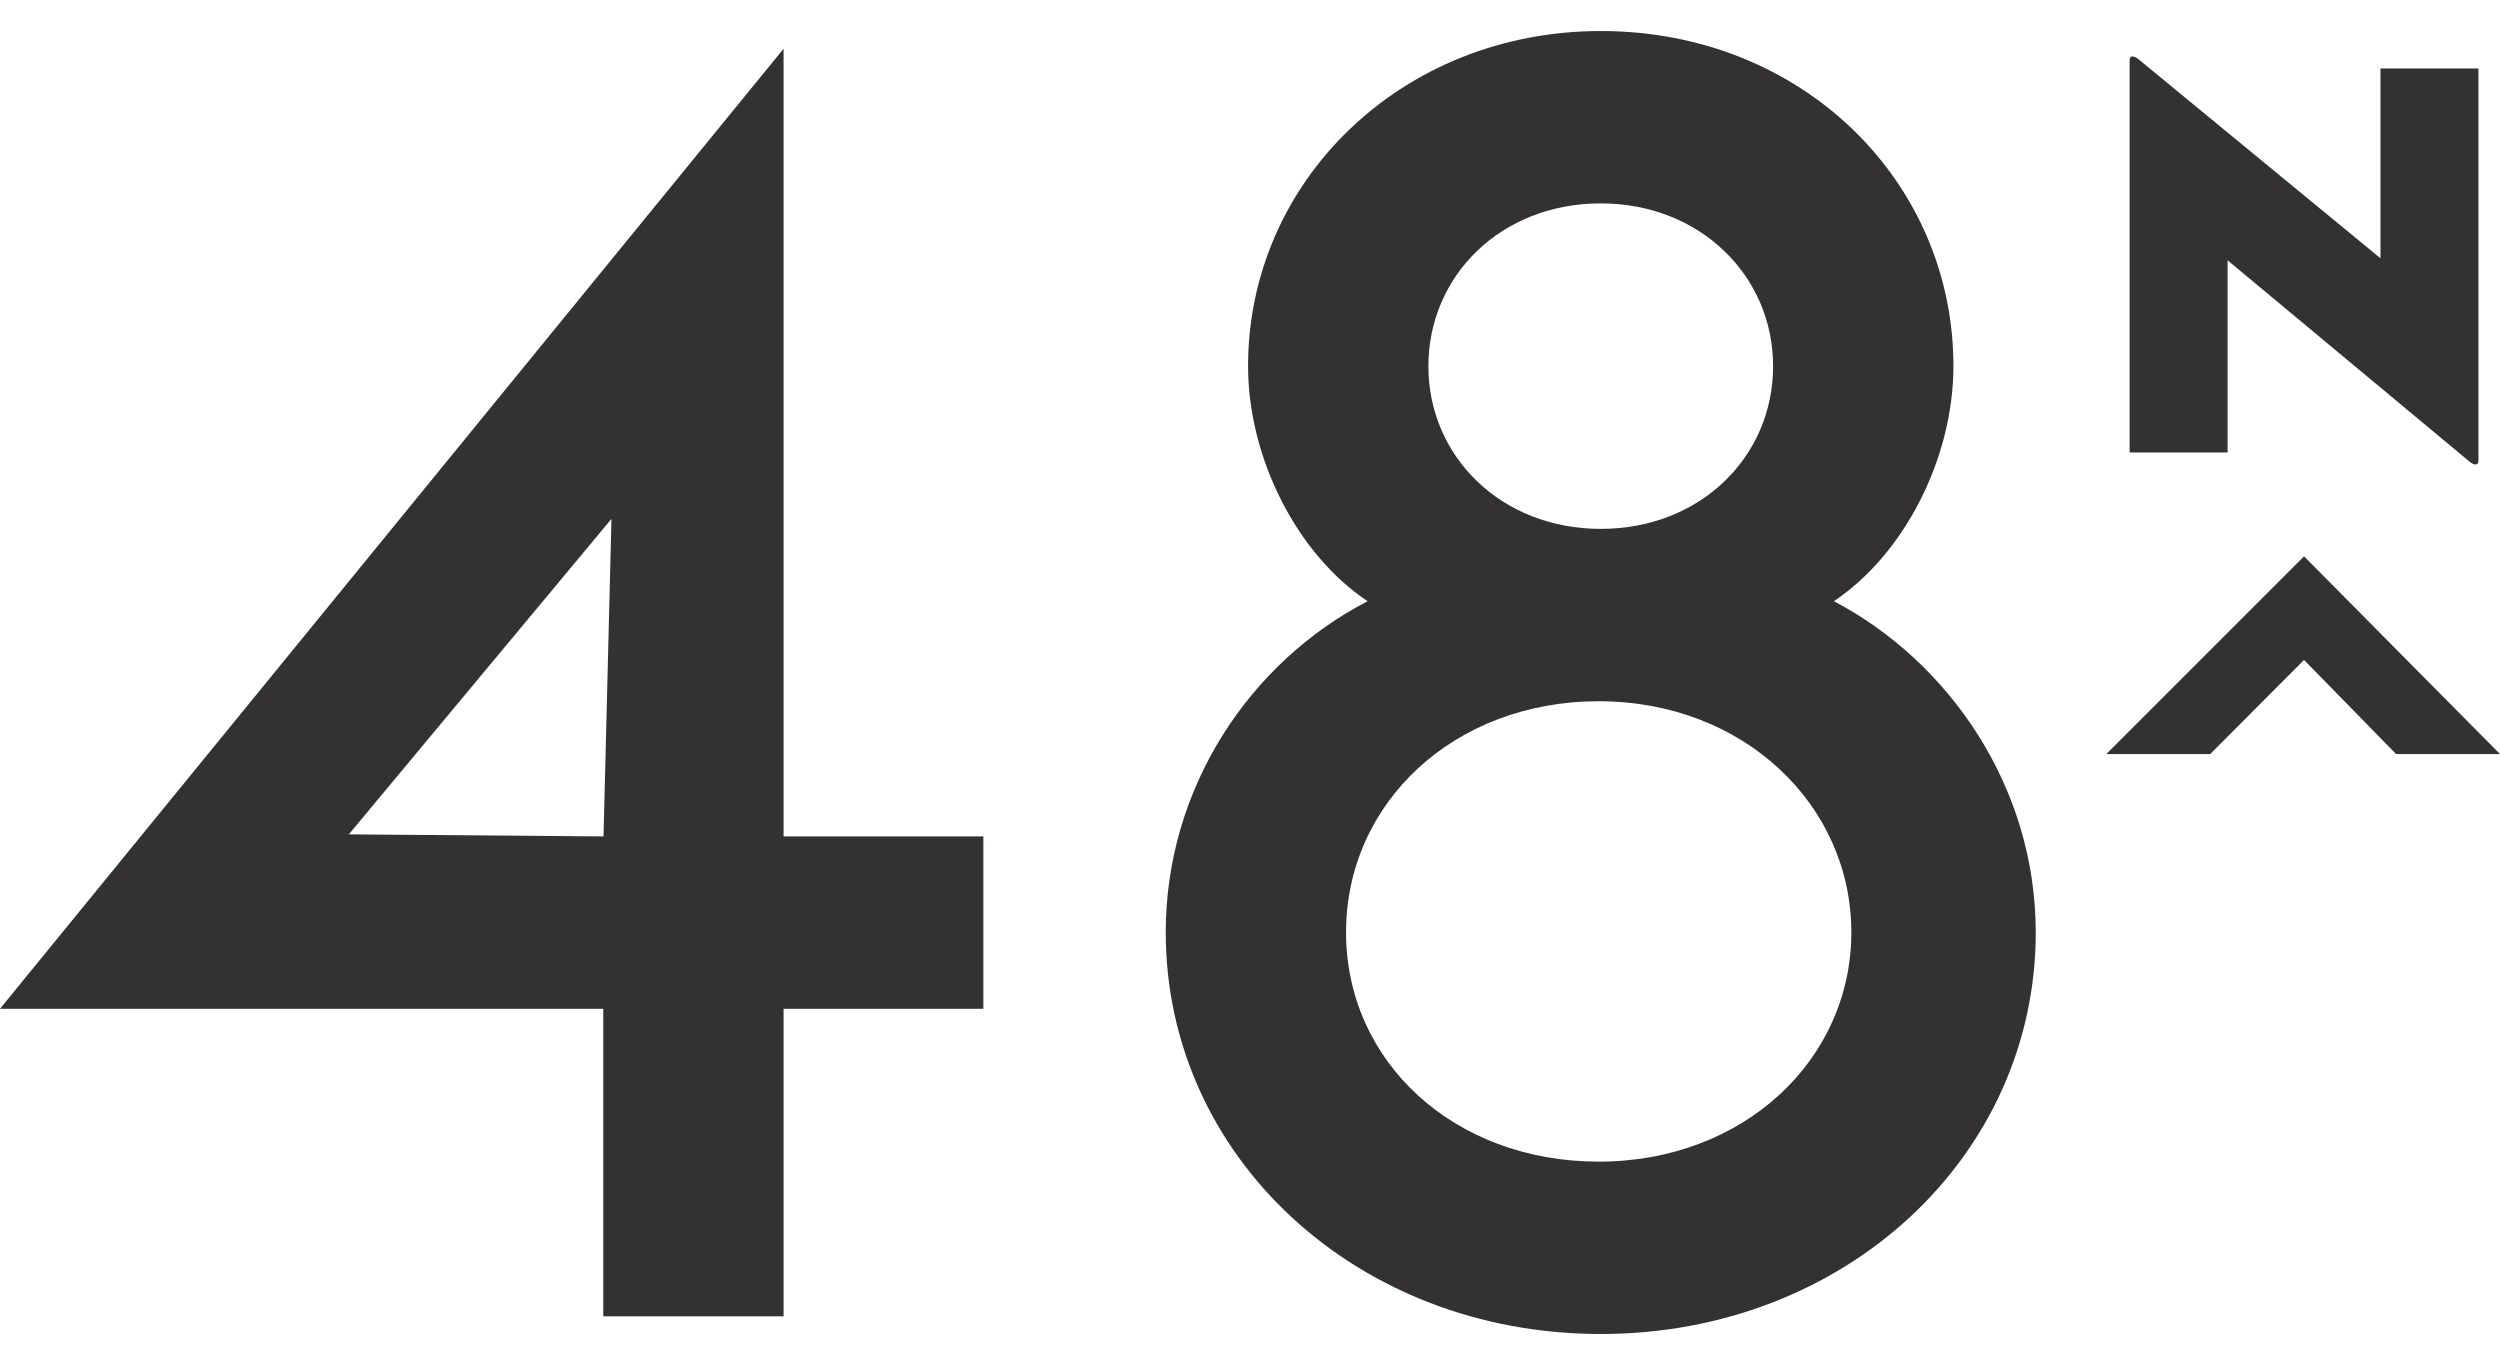
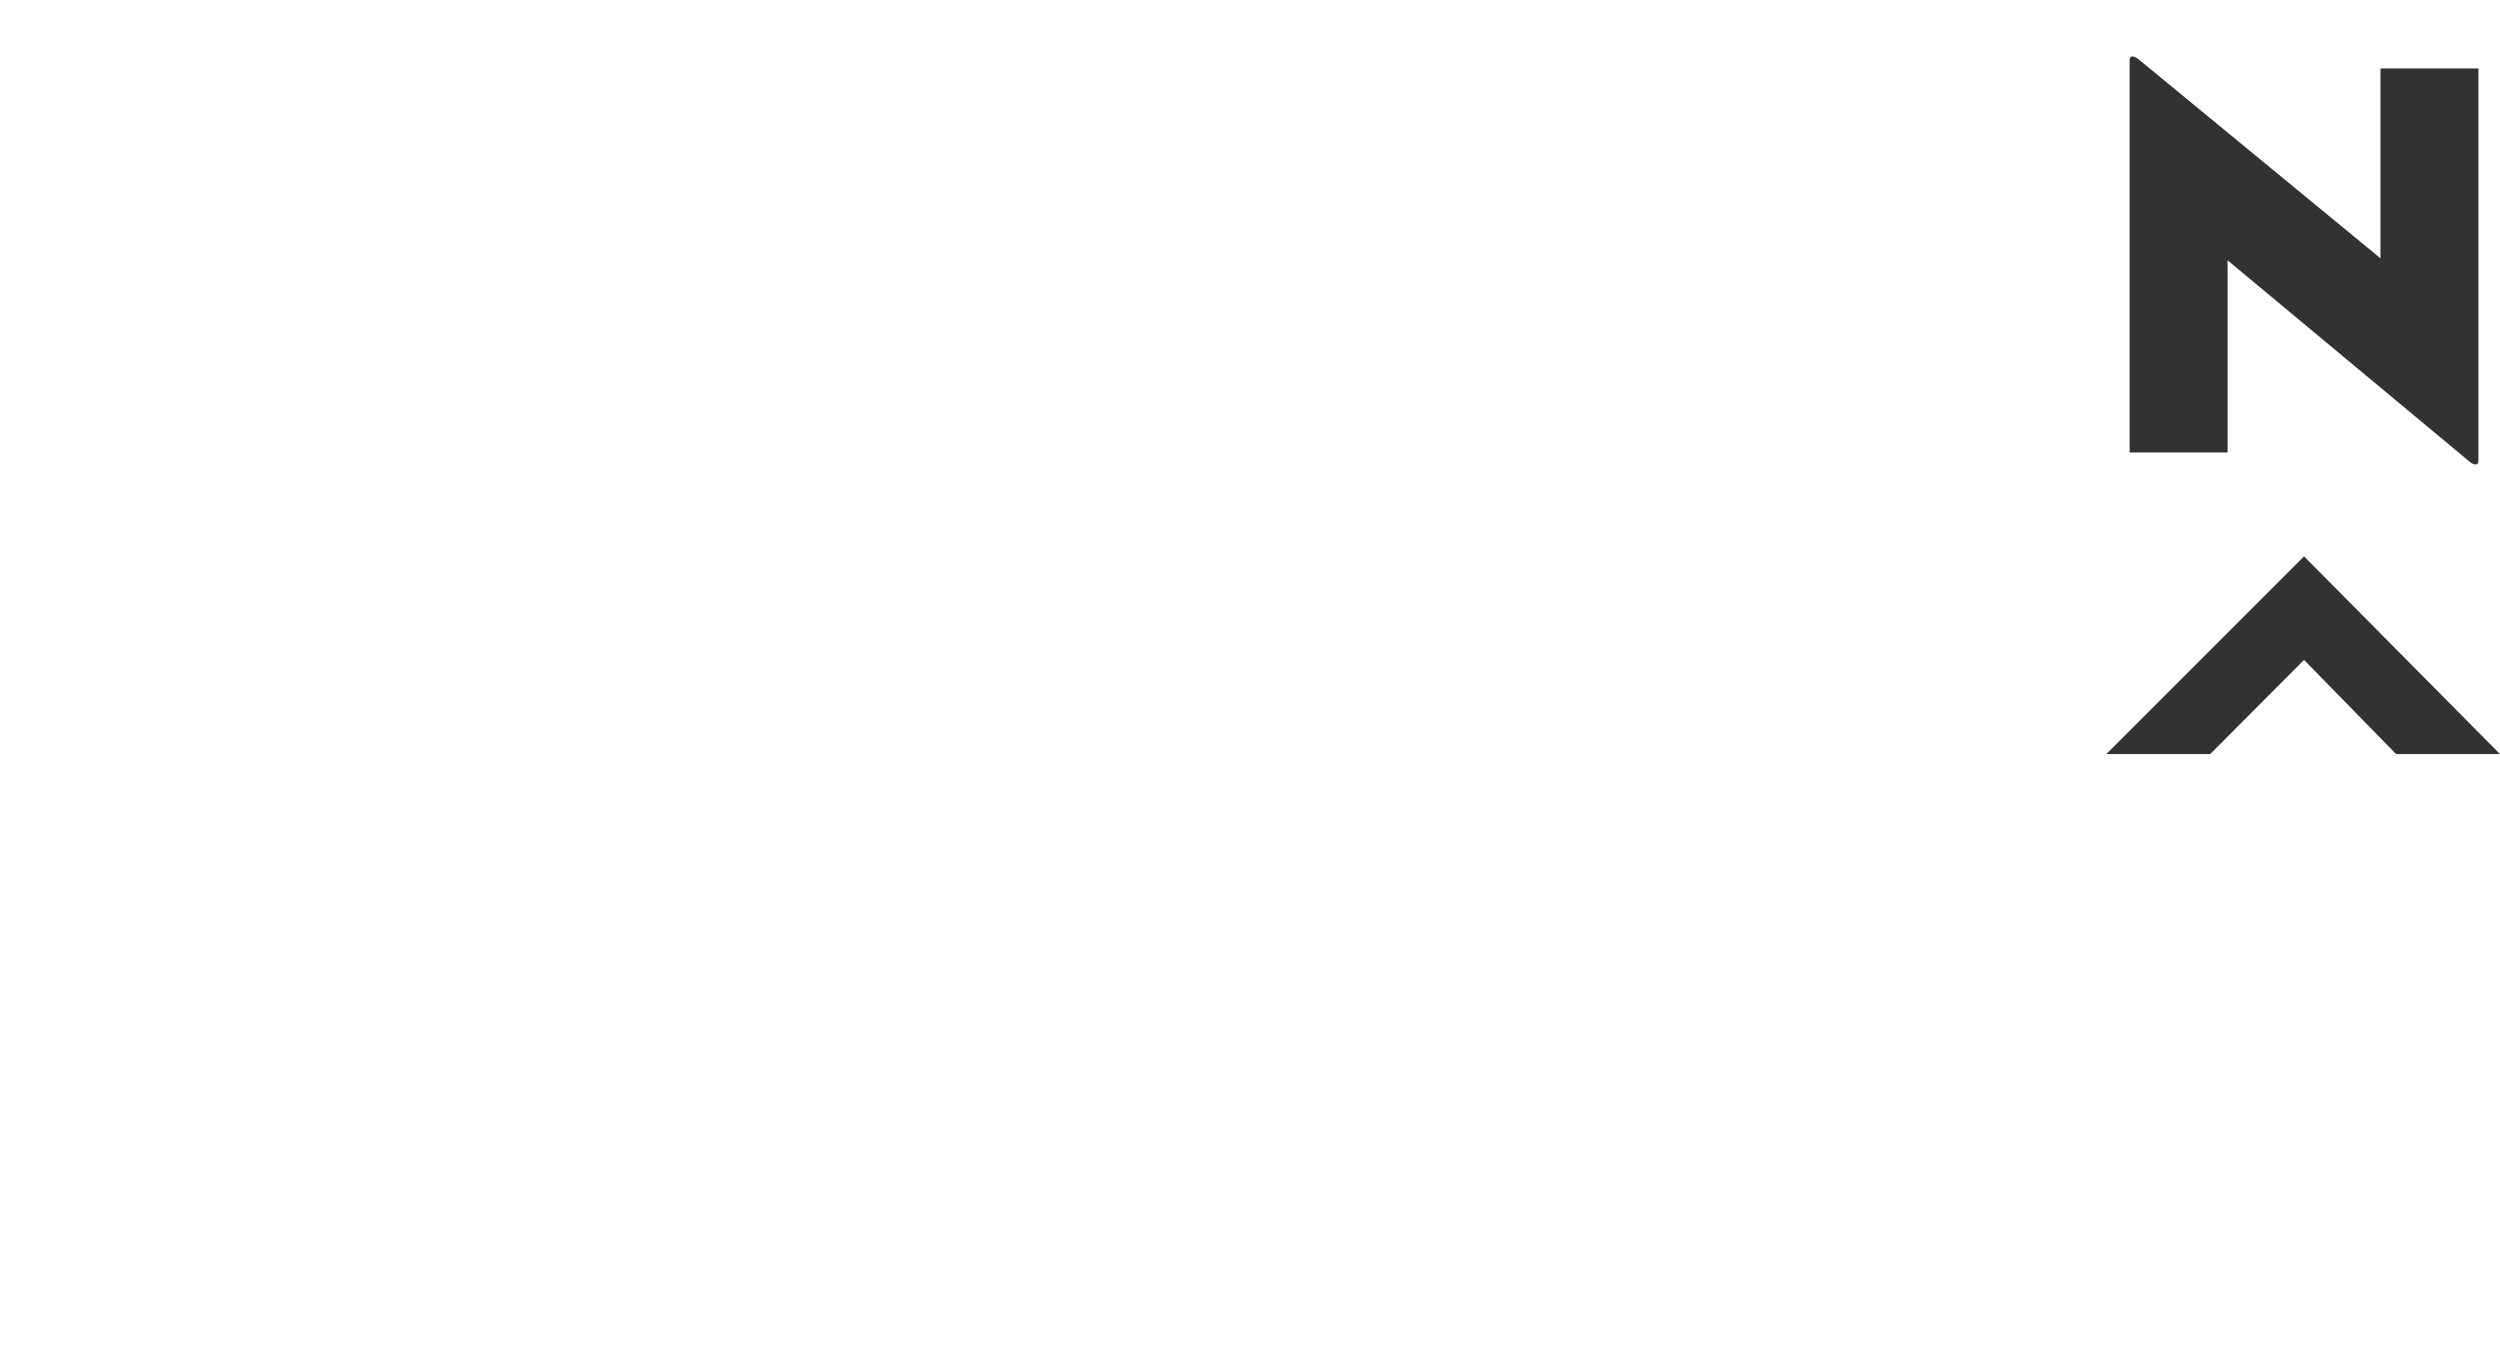
<svg xmlns="http://www.w3.org/2000/svg" version="1.0" id="Layer_1" x="0px" y="0px" viewBox="0 0 974.7 532.2" style="enable-background:new 0 0 974.7 532.2;" xml:space="preserve">
  <style type="text/css">
	.st0{fill:#333132;}
</style>
  <g>
    <g>
      <path class="st0" d="M868.5,101.5v74.9h-38.2V23.6c0-1.5,0.8-2.3,3.1-0.8l94.7,77.9v-74h38.2v152.8c0,1.5-0.8,2.3-3.1,0.8    L868.5,101.5z" />
    </g>
    <g>
-       <path class="st0" d="M305.5,19v307.1h77.9v67.2h-77.9v119.9h-70.3V393.3H0L305.5,19z M235.3,326.1l3.1-123.8L136,325.3    L235.3,326.1z" />
-       <path class="st0" d="M454.5,363.5c0-56.5,32.9-105.4,78.7-129.1c-27.5-18.3-46.6-55.8-46.6-91.7c0-71.8,59.6-130.6,137.5-130.6    c78.7,0,137.5,58.8,137.5,130.6c0,35.9-19.1,73.3-46.6,91.7c45.1,23.7,78.7,72.6,78.7,129.1c0,87.1-74.1,156.6-169.6,156.6    S454.5,450.6,454.5,363.5z M524.8,363.5c0,50.4,42,89.4,98.5,89.4s98.5-39.7,98.5-89.4s-42-90.1-98.5-90.1    S524.8,313.1,524.8,363.5z M556.9,142.8c0,35.1,28.3,63.4,67.2,63.4c39,0,67.2-28.3,67.2-63.4S663,79.3,624.1,79.3    C585.1,79.3,556.9,107.6,556.9,142.8z" />
-     </g>
+       </g>
    <polygon class="st0" points="898.3,216.9 821.2,294 861.7,294 898.3,257.3 934.2,294 974.7,294  " />
  </g>
</svg>